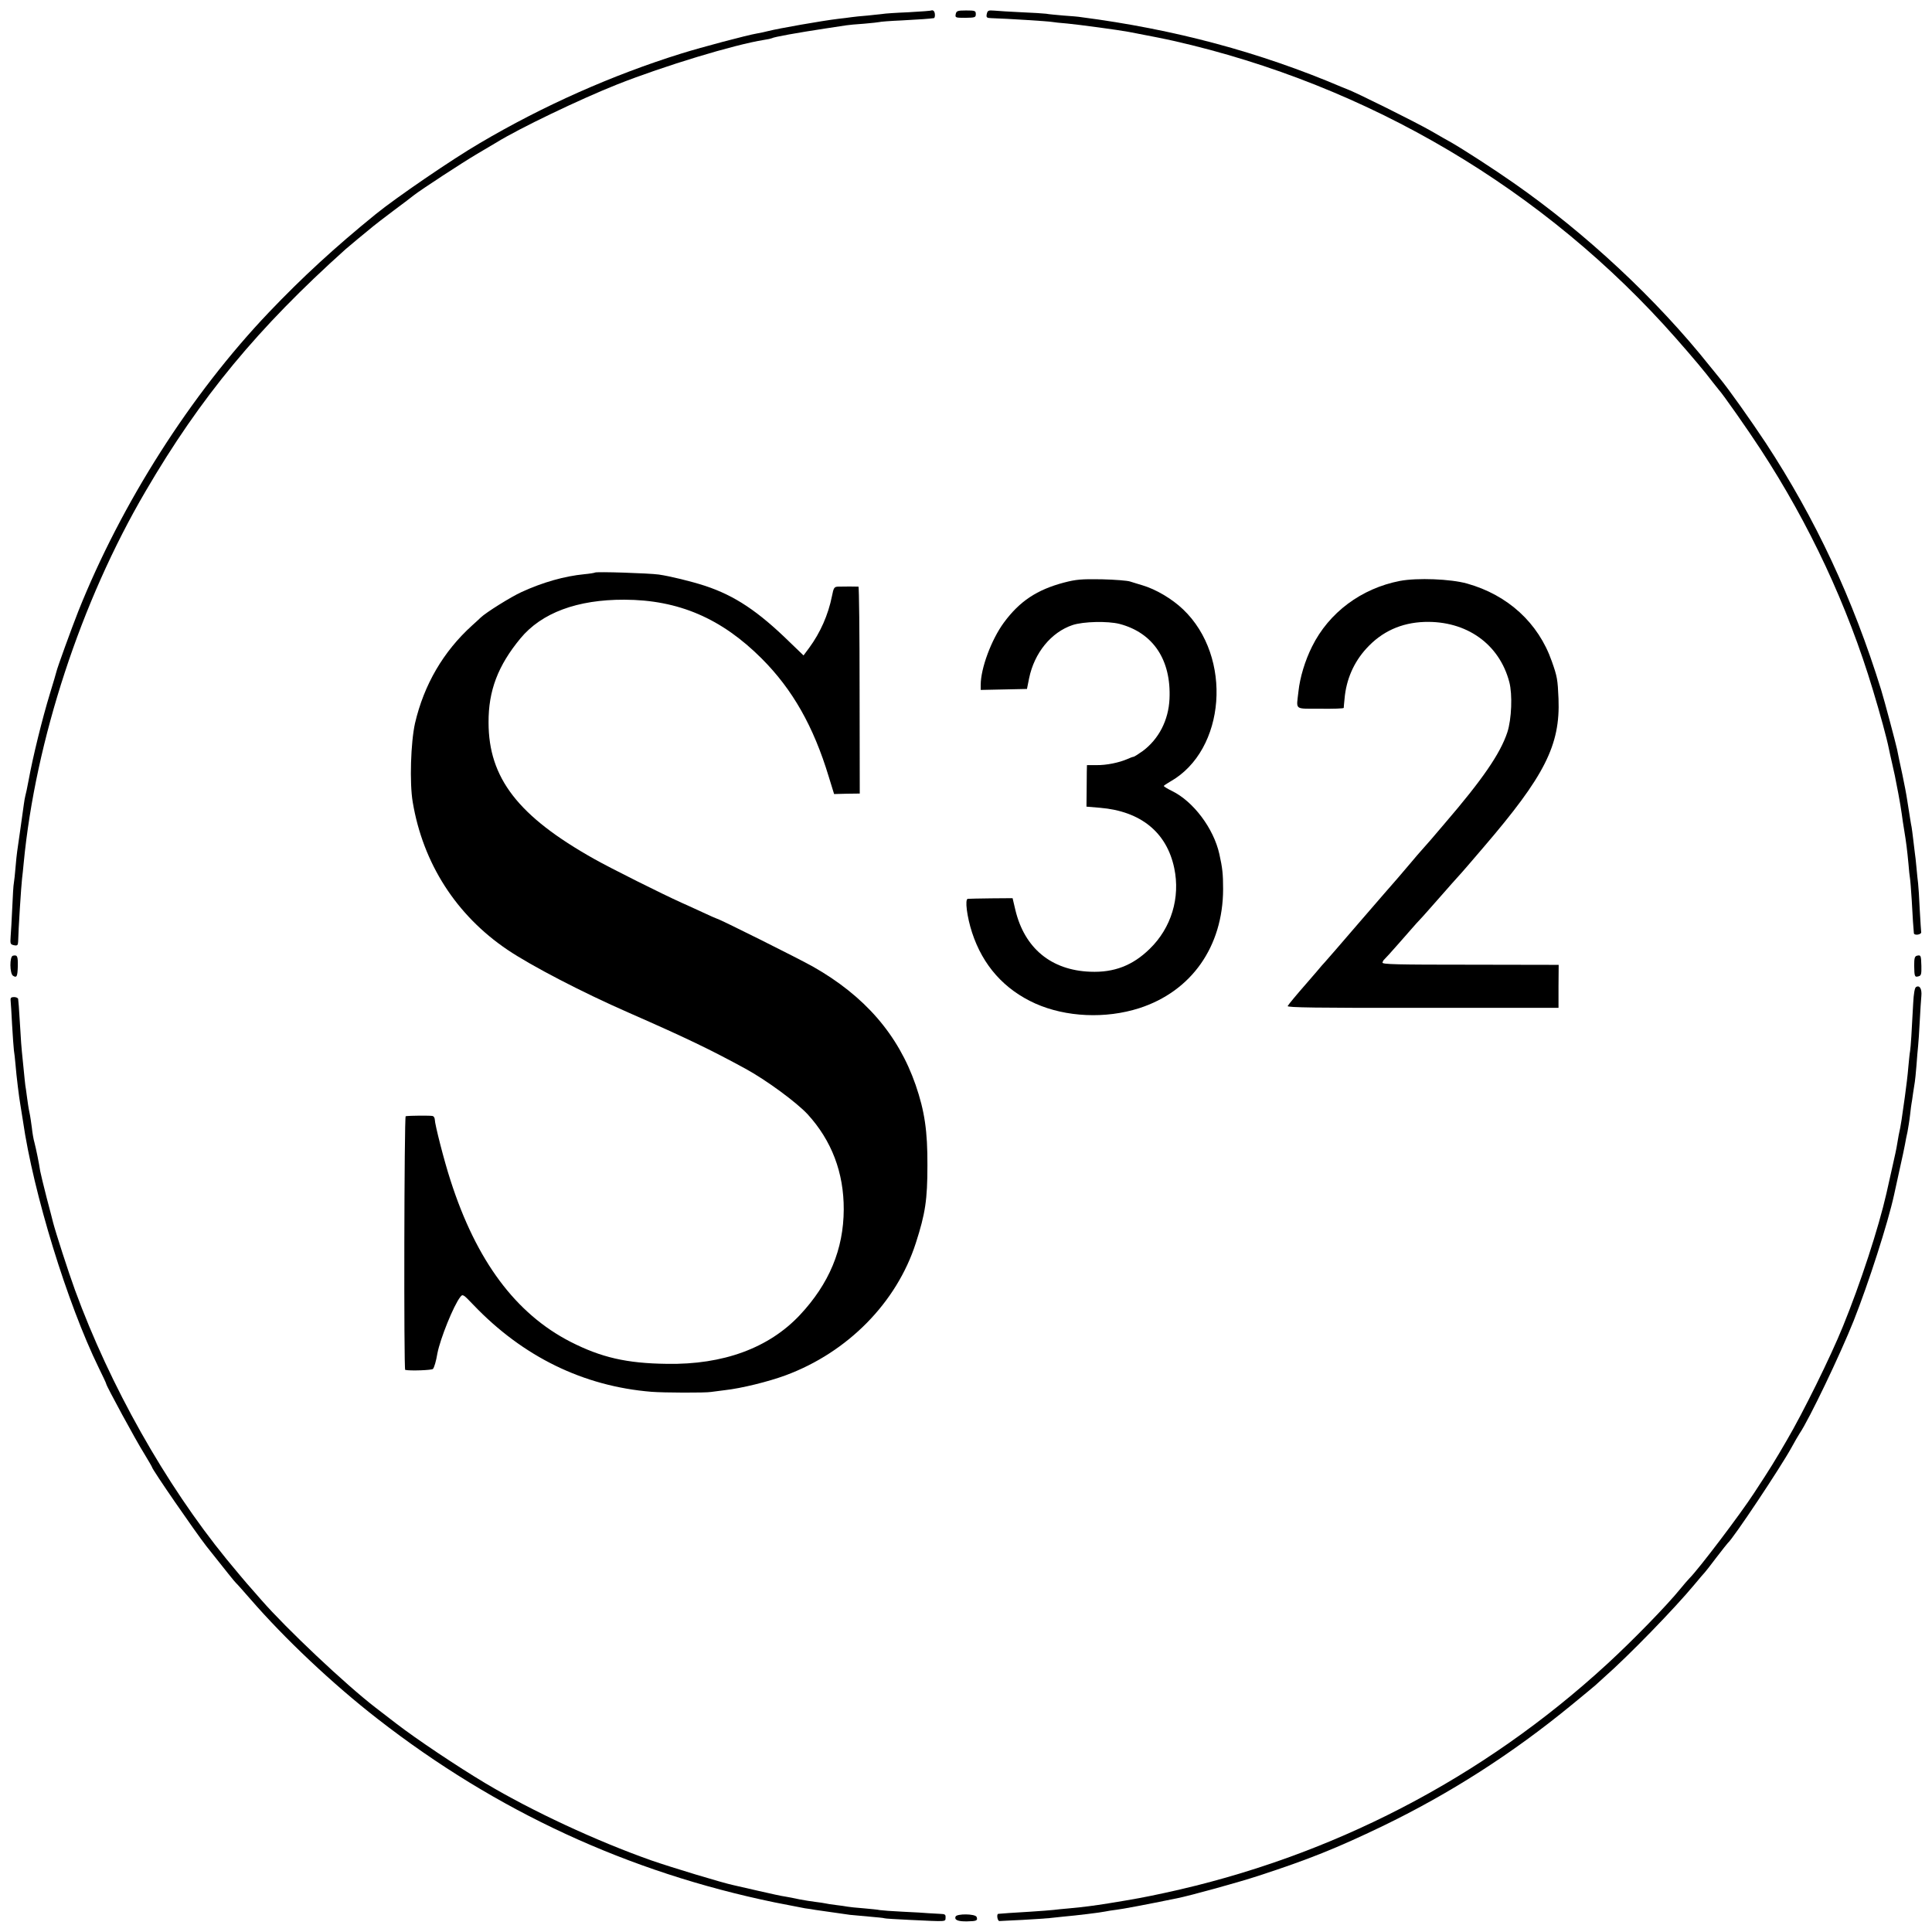
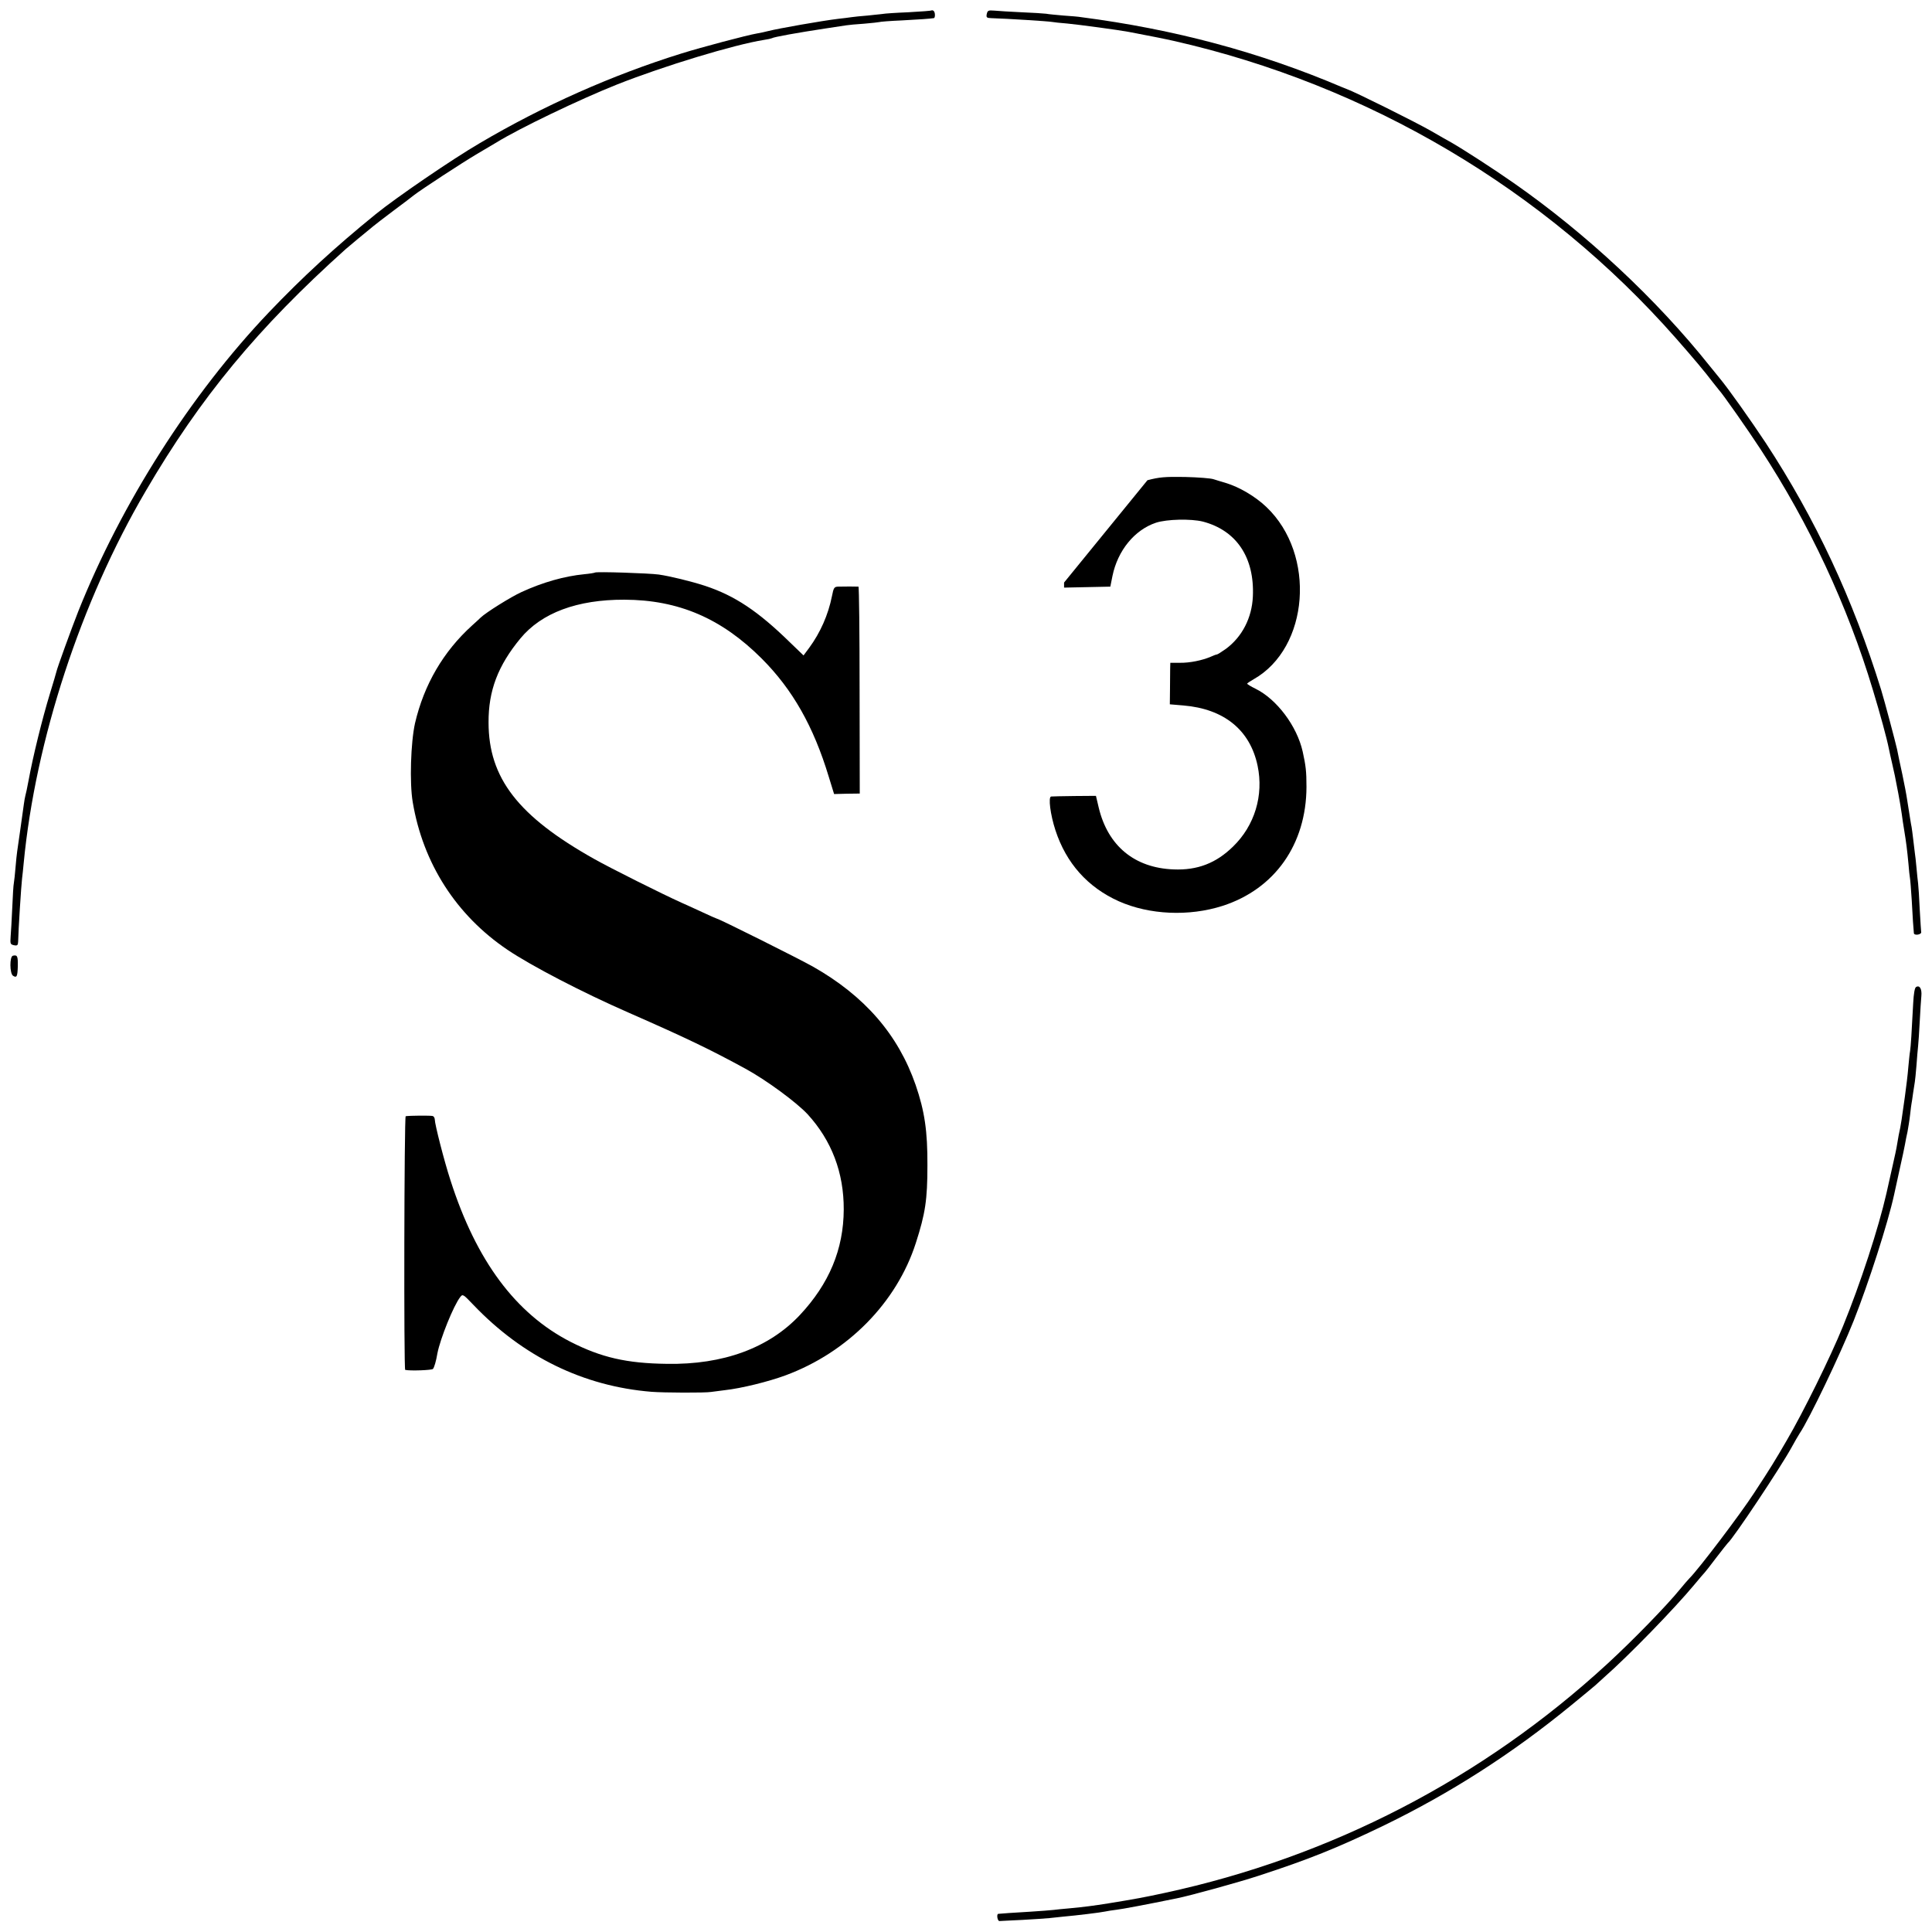
<svg xmlns="http://www.w3.org/2000/svg" version="1.0" width="1182pt" height="1182pt" viewBox="0 0 1182 1182" preserveAspectRatio="xMidYMid meet">
  <g transform="translate(0,1182) scale(0.1,-0.1)" fill="#000000" stroke="none">
    <path d="M5699 11756 c-2 -2 -66 -7 -142 -11 -76 -3 -146 -8 -155 -10 -9 -1 -51 -6 -92 -10 -41 -3 -86 -8 -100 -10 -14 -2 -50 -7 -80 -10 -101 -12 -367 -59 -430 -75 -19 -5 -51 -12 -70 -15 -59 -10 -338 -84 -460 -122 -424 -132 -847 -320 -1235 -549 -171 -100 -510 -332 -636 -434 -251 -204 -448 -385 -654 -601 -479 -503 -902 -1168 -1166 -1829 -42 -107 -128 -343 -134 -370 -2 -8 -19 -68 -39 -132 -48 -157 -105 -389 -131 -532 -8 -43 -17 -86 -20 -95 -2 -9 -7 -32 -9 -51 -7 -49 -36 -260 -41 -290 -2 -14 -7 -58 -10 -97 -3 -40 -8 -82 -10 -94 -3 -12 -7 -81 -10 -153 -3 -72 -8 -152 -10 -177 -3 -43 -2 -47 21 -52 20 -4 24 0 25 22 1 67 19 347 24 386 2 17 7 59 10 95 72 751 350 1600 746 2275 335 574 688 1000 1223 1480 11 10 131 110 171 142 10 9 67 52 125 96 58 43 112 84 120 91 46 36 300 202 390 255 58 34 112 66 120 71 136 84 506 262 735 353 288 114 717 244 900 273 22 3 43 8 47 10 12 8 159 34 323 59 61 9 120 18 132 20 12 2 61 7 110 10 48 4 90 9 93 10 3 2 64 7 135 10 113 6 170 10 198 14 10 1 9 39 -2 45 -4 3 -10 4 -12 2z" />
-     <path d="M5847 11733 c-4 -21 -1 -22 59 -22 59 1 64 2 64 23 0 20 -5 22 -59 22 -54 0 -60 -3 -64 -23z" />
    <path d="M6037 11734 c-4 -21 0 -24 27 -25 98 -3 350 -19 371 -23 11 -2 54 -7 95 -10 65 -6 318 -40 375 -51 87 -16 246 -48 275 -55 1192 -270 2273 -910 3073 -1819 104 -118 182 -211 227 -271 14 -18 30 -38 35 -44 22 -22 185 -255 257 -366 298 -456 531 -955 686 -1470 46 -152 85 -295 98 -360 3 -14 11 -53 19 -86 16 -70 18 -78 39 -189 8 -44 18 -100 21 -125 3 -25 10 -70 15 -100 12 -72 18 -120 26 -205 3 -38 7 -77 9 -86 2 -10 7 -71 11 -136 6 -112 10 -172 13 -201 0 -8 10 -12 24 -10 12 2 21 8 21 13 -1 6 -5 69 -9 140 -3 72 -8 144 -10 160 -2 17 -7 60 -10 97 -3 37 -8 77 -10 90 -2 13 -6 50 -10 83 -4 32 -8 67 -10 76 -4 17 -9 53 -26 159 -5 36 -19 108 -30 160 -20 91 -23 108 -33 157 -9 41 -77 297 -97 362 -173 558 -402 1047 -706 1511 -92 139 -228 331 -282 396 -14 17 -42 51 -61 75 -324 407 -757 811 -1200 1120 -123 86 -307 205 -384 249 -17 9 -71 40 -121 69 -98 56 -464 238 -515 256 -3 1 -16 6 -30 12 -505 215 -1026 354 -1595 428 -16 3 -66 7 -110 10 -44 4 -91 8 -105 11 -14 2 -81 6 -150 9 -69 3 -144 8 -166 10 -38 3 -42 1 -47 -21z" />
    <path d="M3640 8317 c-3 -2 -32 -7 -65 -10 -122 -12 -253 -49 -384 -109 -64 -29 -218 -125 -251 -157 -9 -9 -32 -30 -51 -47 -177 -160 -295 -363 -350 -599 -26 -117 -34 -364 -14 -482 63 -376 267 -693 580 -904 147 -99 459 -261 740 -384 360 -158 502 -227 715 -343 127 -69 313 -206 381 -279 147 -161 222 -357 221 -583 -1 -243 -89 -454 -269 -646 -189 -201 -468 -304 -813 -298 -246 3 -402 39 -590 135 -335 172 -576 495 -734 988 -38 116 -96 343 -96 372 0 9 -6 19 -12 21 -11 4 -142 3 -166 -1 -9 -1 -12 -1550 -3 -1552 30 -7 164 -2 170 6 8 10 19 47 27 95 17 89 99 293 140 345 15 19 17 18 81 -49 302 -316 672 -497 1088 -531 73 -6 330 -7 365 -1 14 2 52 7 85 11 100 11 267 52 372 91 380 141 679 445 796 809 58 180 71 264 71 475 1 209 -17 332 -72 492 -107 308 -311 544 -628 724 -85 48 -577 294 -589 294 -2 0 -43 18 -92 41 -48 22 -104 48 -123 56 -120 54 -434 211 -535 268 -465 261 -646 495 -646 835 -1 195 58 348 194 513 130 158 349 239 637 238 331 -1 594 -114 840 -360 189 -189 317 -415 410 -722 l33 -107 78 2 79 1 -1 633 c0 347 -3 632 -7 633 -10 1 -93 1 -124 0 -24 -1 -28 -6 -38 -58 -23 -115 -71 -223 -139 -316 l-35 -47 -81 78 c-197 193 -340 288 -522 348 -86 28 -214 59 -283 69 -58 8 -383 19 -390 12z" />
-     <path d="M6510 8256 c-166 -44 -272 -114 -369 -246 -76 -104 -141 -279 -141 -380 l0 -31 142 3 141 3 13 65 c32 156 135 282 266 326 67 22 215 25 287 7 206 -54 317 -220 306 -459 -6 -131 -66 -246 -164 -319 -27 -19 -52 -35 -56 -35 -4 0 -21 -6 -38 -14 -51 -22 -128 -38 -189 -37 l-58 0 -1 -40 c0 -21 -1 -78 -1 -126 l-1 -88 83 -7 c249 -21 408 -150 454 -369 38 -181 -18 -366 -150 -494 -104 -102 -218 -146 -364 -140 -239 9 -402 144 -458 378 l-17 72 -130 -1 c-71 -1 -136 -2 -144 -3 -19 -2 -5 -111 26 -206 66 -202 197 -349 388 -435 187 -83 429 -94 635 -28 319 103 512 376 513 728 0 94 -4 129 -23 215 -35 157 -159 322 -290 386 -27 13 -49 27 -50 30 0 3 18 15 39 27 341 192 384 764 79 1054 -68 65 -167 123 -248 147 -25 7 -58 18 -75 23 -16 6 -95 12 -175 14 -125 2 -157 -1 -230 -20z" />
-     <path d="M8565 8266 c-237 -46 -435 -194 -538 -402 -43 -86 -74 -189 -83 -274 -13 -118 -29 -105 134 -106 78 -1 142 1 143 5 0 3 2 29 5 56 10 117 56 223 134 308 94 103 212 157 355 162 257 8 458 -135 519 -368 20 -76 14 -227 -12 -307 -43 -130 -151 -288 -385 -560 -12 -14 -48 -56 -81 -95 -33 -38 -63 -72 -66 -75 -3 -3 -30 -34 -60 -70 -30 -36 -67 -78 -81 -95 -15 -16 -118 -136 -230 -265 -111 -129 -207 -240 -213 -246 -6 -6 -30 -33 -52 -60 -23 -27 -52 -60 -64 -74 -57 -65 -106 -124 -112 -135 -6 -9 177 -12 825 -11 l832 0 0 132 1 131 -541 1 c-449 0 -539 2 -537 13 2 8 7 16 11 19 4 3 43 46 86 95 43 50 93 105 109 124 37 39 41 44 131 146 62 71 120 136 150 169 6 6 64 74 130 151 376 438 471 626 460 910 -5 118 -8 136 -41 229 -82 235 -269 406 -519 476 -100 28 -304 36 -410 16z" />
+     <path d="M6510 8256 l0 -31 142 3 141 3 13 65 c32 156 135 282 266 326 67 22 215 25 287 7 206 -54 317 -220 306 -459 -6 -131 -66 -246 -164 -319 -27 -19 -52 -35 -56 -35 -4 0 -21 -6 -38 -14 -51 -22 -128 -38 -189 -37 l-58 0 -1 -40 c0 -21 -1 -78 -1 -126 l-1 -88 83 -7 c249 -21 408 -150 454 -369 38 -181 -18 -366 -150 -494 -104 -102 -218 -146 -364 -140 -239 9 -402 144 -458 378 l-17 72 -130 -1 c-71 -1 -136 -2 -144 -3 -19 -2 -5 -111 26 -206 66 -202 197 -349 388 -435 187 -83 429 -94 635 -28 319 103 512 376 513 728 0 94 -4 129 -23 215 -35 157 -159 322 -290 386 -27 13 -49 27 -50 30 0 3 18 15 39 27 341 192 384 764 79 1054 -68 65 -167 123 -248 147 -25 7 -58 18 -75 23 -16 6 -95 12 -175 14 -125 2 -157 -1 -230 -20z" />
    <path d="M79 5973 c-21 -5 -20 -110 1 -123 23 -14 27 -4 29 59 1 62 -3 70 -30 64z" />
-     <path d="M11728 5973 c-14 -4 -17 -15 -17 -61 1 -67 3 -72 27 -65 16 4 18 14 17 64 -2 65 -3 67 -27 62z" />
    <path d="M11722 5781 c-8 -5 -14 -41 -17 -97 -9 -177 -15 -269 -19 -294 -3 -14 -7 -59 -11 -100 -3 -41 -13 -122 -21 -180 -8 -58 -17 -121 -20 -140 -6 -37 -10 -62 -18 -96 -2 -12 -7 -38 -10 -58 -3 -21 -15 -76 -26 -124 -11 -48 -28 -126 -39 -174 -48 -211 -159 -551 -266 -813 -75 -185 -243 -526 -344 -698 -72 -124 -100 -170 -200 -322 -83 -128 -340 -467 -395 -521 -11 -12 -37 -41 -56 -65 -81 -100 -289 -314 -447 -459 -762 -701 -1691 -1182 -2708 -1401 -120 -26 -178 -37 -345 -64 -88 -14 -148 -22 -235 -30 -38 -3 -83 -8 -100 -10 -16 -2 -82 -7 -145 -11 -106 -6 -173 -11 -193 -13 -5 -1 -7 -11 -5 -23 2 -13 8 -22 13 -21 6 0 69 4 140 7 72 4 146 9 165 11 19 2 58 6 85 9 80 7 228 25 255 31 14 3 45 8 70 11 36 4 179 31 370 70 81 16 385 100 500 138 307 100 478 169 755 302 416 201 797 445 1160 743 77 63 142 117 145 120 3 3 28 26 55 50 147 129 428 418 551 566 32 39 61 72 64 75 3 3 35 43 70 90 36 47 68 87 71 90 32 26 322 461 390 585 18 33 40 71 49 85 59 87 248 482 331 690 91 230 209 596 247 770 5 25 21 97 35 160 14 63 29 131 32 150 3 19 10 53 15 75 4 22 12 69 16 105 4 36 8 67 9 70 1 3 5 30 9 60 5 30 10 62 11 71 2 9 6 54 10 100 3 46 8 100 10 119 2 19 7 87 10 150 3 63 8 134 10 157 4 44 -11 68 -33 54z" />
-     <path d="M65 5698 c1 -13 6 -79 9 -148 4 -69 9 -138 11 -155 3 -16 7 -57 10 -89 5 -66 23 -210 29 -241 2 -11 9 -56 16 -100 64 -445 272 -1120 464 -1513 25 -51 46 -95 46 -99 0 -11 182 -347 232 -426 26 -43 48 -81 48 -83 0 -13 265 -397 333 -484 120 -151 172 -217 181 -225 6 -5 44 -48 85 -95 213 -246 508 -524 781 -736 727 -566 1533 -938 2430 -1123 80 -16 163 -32 185 -36 22 -3 51 -7 65 -10 41 -6 172 -25 210 -30 19 -2 73 -7 120 -11 47 -4 88 -8 91 -10 3 -2 73 -6 155 -10 233 -11 217 -12 219 14 1 19 -3 22 -34 23 -20 1 -52 3 -71 4 -19 2 -89 6 -155 9 -66 3 -130 8 -142 10 -12 3 -57 7 -100 11 -43 3 -87 8 -98 10 -11 2 -42 7 -70 10 -27 3 -57 8 -65 10 -8 2 -35 6 -60 9 -25 3 -70 10 -100 16 -30 7 -70 14 -87 17 -18 2 -90 18 -160 34 -71 16 -139 32 -153 35 -68 14 -381 109 -505 152 -337 119 -728 301 -1015 472 -171 102 -422 270 -544 364 -44 34 -102 79 -130 100 -184 142 -542 480 -696 656 -36 41 -67 77 -70 80 -6 5 -109 128 -144 171 -374 459 -713 1061 -927 1646 -41 112 -119 355 -134 413 -2 8 -19 76 -39 150 -19 74 -37 149 -40 165 -7 48 -25 135 -35 174 -6 20 -13 61 -16 91 -4 30 -10 73 -15 95 -5 22 -11 64 -15 94 -4 30 -8 61 -10 70 -1 9 -6 52 -10 96 -4 44 -9 94 -11 110 -2 17 -7 80 -10 140 -4 61 -8 124 -9 140 -2 17 -3 36 -4 43 0 6 -12 12 -25 12 -18 0 -23 -5 -21 -22z" />
-     <path d="M5846 94 c-8 -21 16 -30 71 -29 58 1 66 5 58 27 -8 20 -122 21 -129 2z" />
  </g>
</svg>